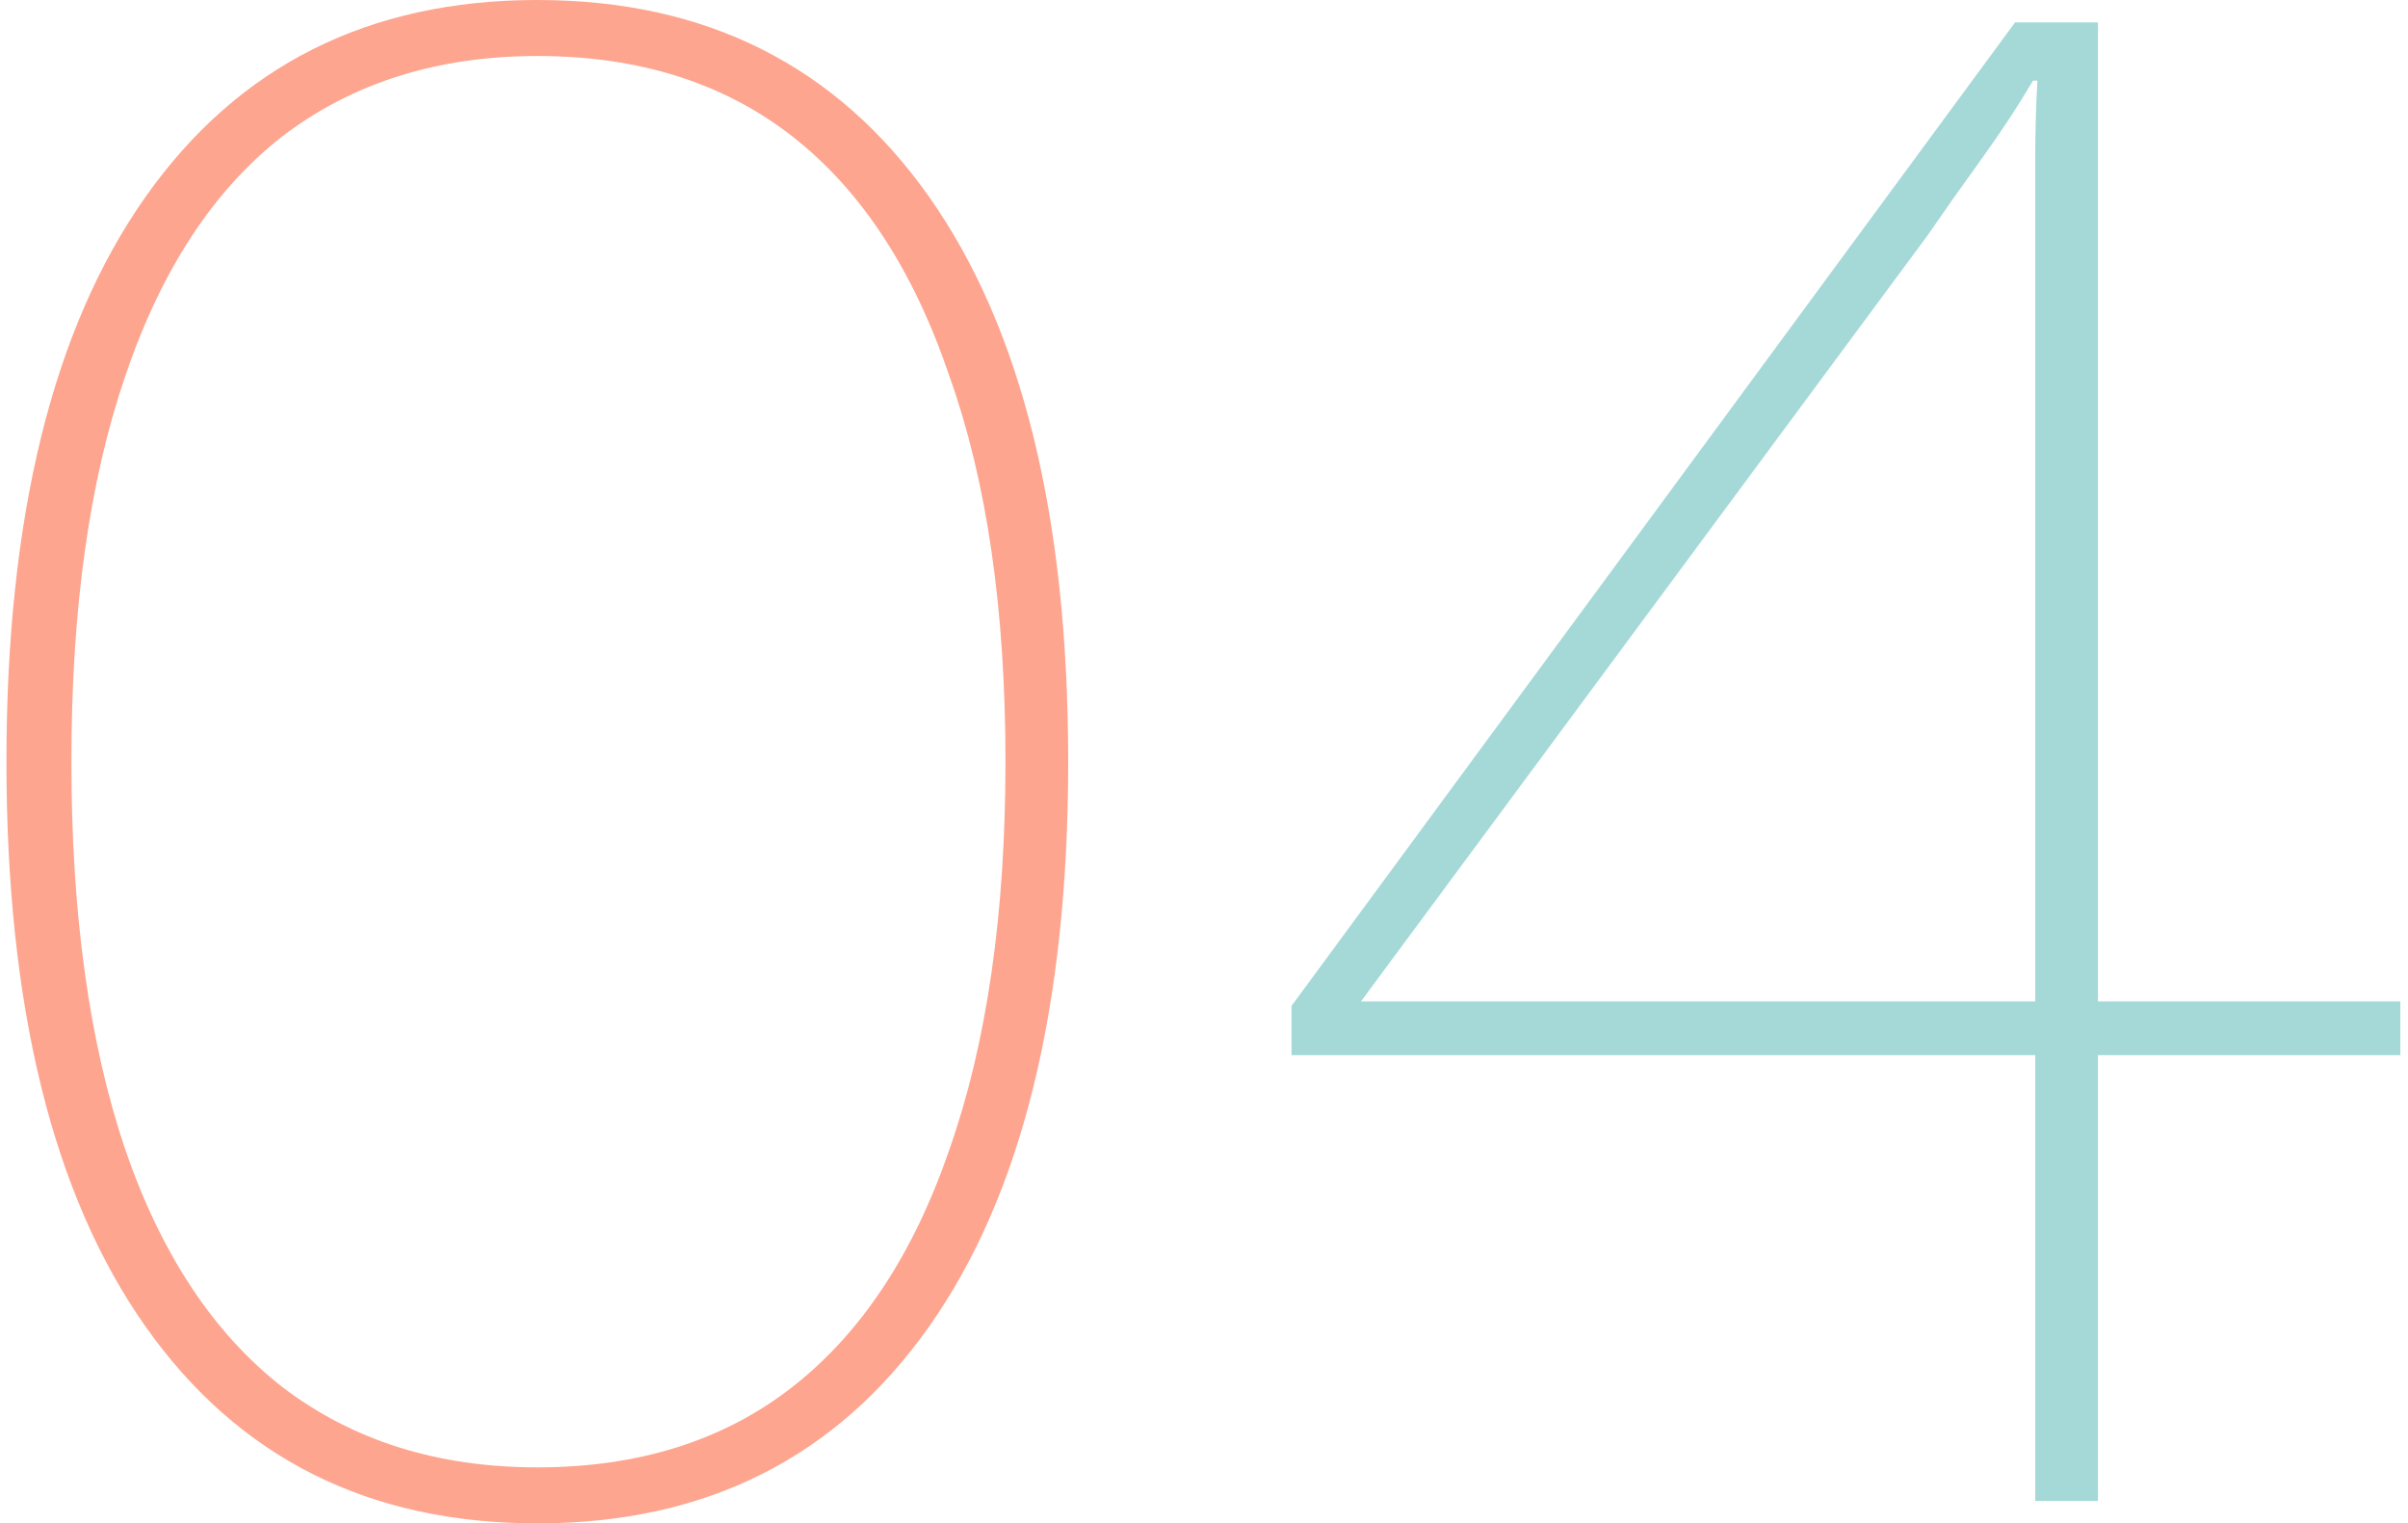
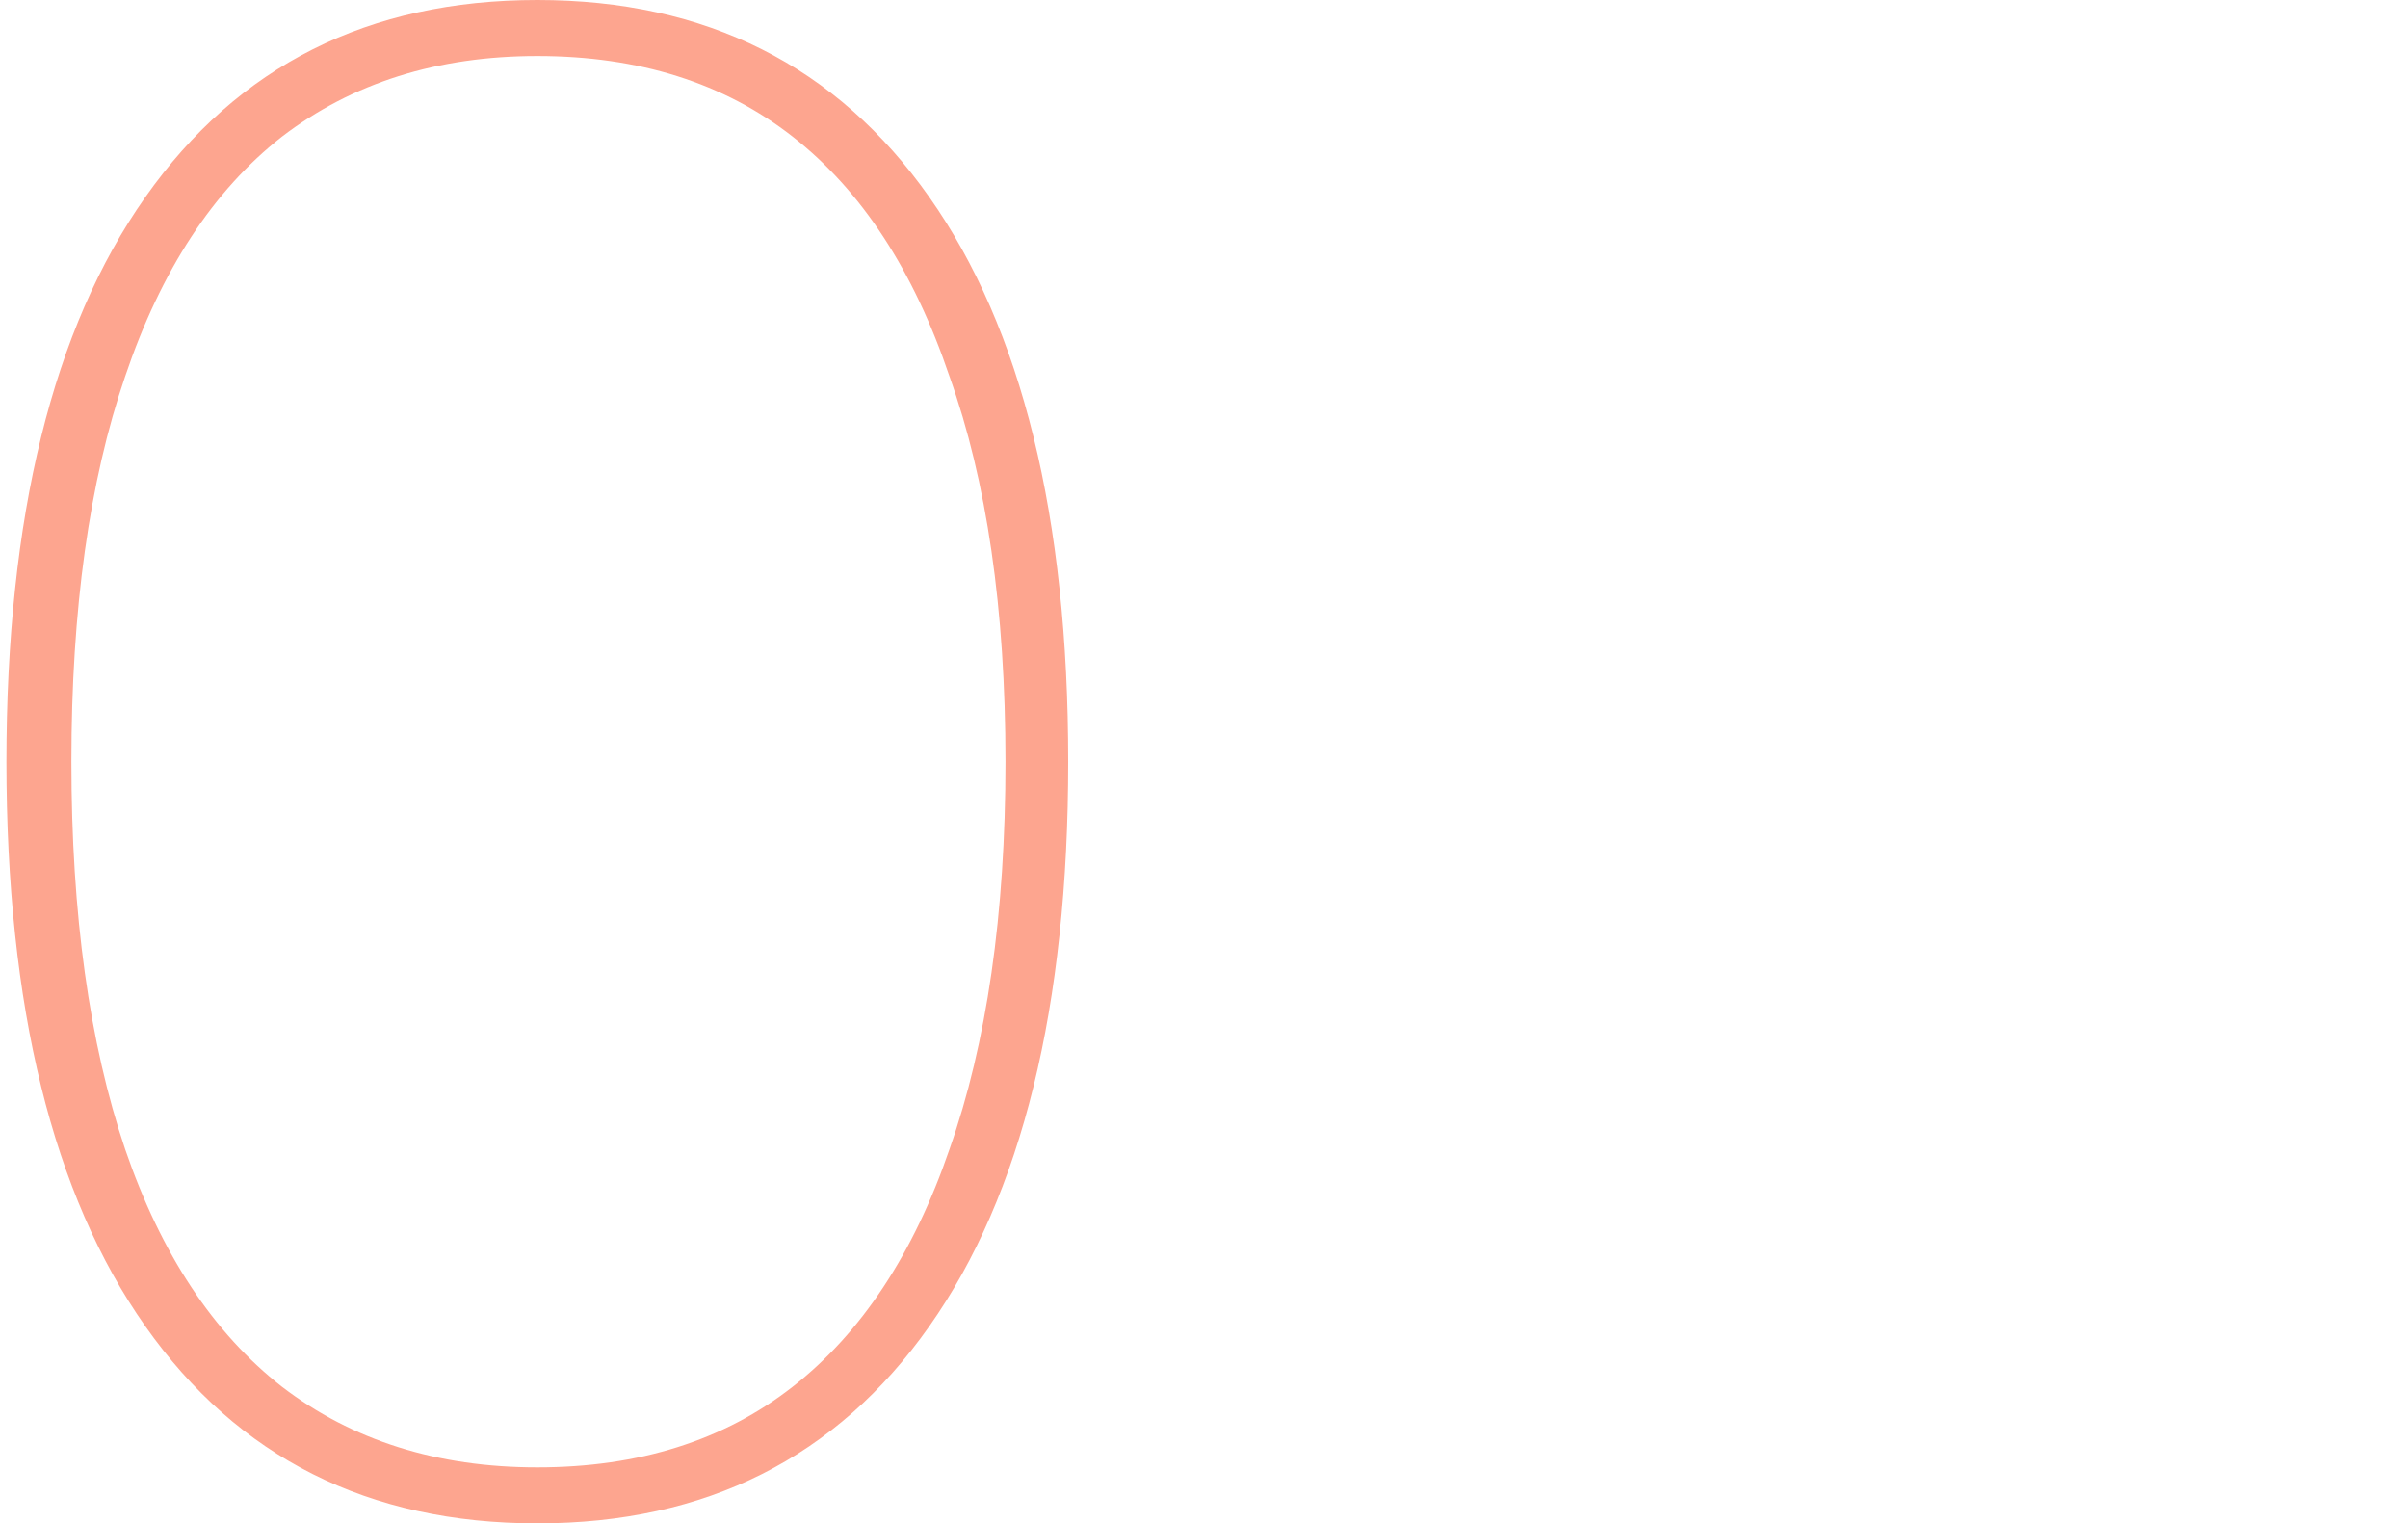
<svg xmlns="http://www.w3.org/2000/svg" width="215" height="136" viewBox="0 0 215 136" fill="none">
  <path d="M47.975 136C32.908 136 21.242 130.133 12.975 118.4C4.708 106.667 0.575 89.867 0.575 68C0.575 46.133 4.708 29.333 12.975 17.6C21.242 5.867 32.908 4.51416e-06 47.975 7.1485e-06C63.042 9.78284e-06 74.708 5.867 82.975 17.6C91.242 29.333 95.375 46.133 95.375 68C95.375 89.867 91.242 106.667 82.975 118.4C74.708 130.133 63.042 136 47.975 136ZM47.975 131C57.042 131 64.642 128.6 70.775 123.8C76.908 119 81.575 111.933 84.775 102.6C88.108 93.133 89.775 81.6 89.775 68C89.775 54.4 88.108 42.933 84.775 33.6C81.575 24.133 76.908 17 70.775 12.2C64.642 7.4 57.042 5 47.975 5C39.042 5 31.442 7.4 25.175 12.2C19.042 17 14.375 24.133 11.175 33.6C7.975 42.933 6.375 54.4 6.375 68C6.375 81.6 7.975 93.133 11.175 102.6C14.375 111.933 19.042 119 25.175 123.8C31.442 128.6 39.042 131 47.975 131Z" fill="#FDA58F" />
-   <path d="M181.716 134L181.716 94.2L115.316 94.2L115.316 89.8L179.916 2L187.316 2L187.316 89.4L214.316 89.4L214.316 94.2L187.316 94.2L187.316 134L181.716 134ZM121.516 89.4L181.716 89.4L181.716 21C181.716 18.733 181.716 16.467 181.716 14.2C181.716 11.8 181.782 9.467 181.916 7.2L181.516 7.2C180.182 9.467 178.649 11.8 176.916 14.2C175.182 16.6 173.582 18.867 172.116 21L121.516 89.4Z" fill="#A4D9D7" />
</svg>